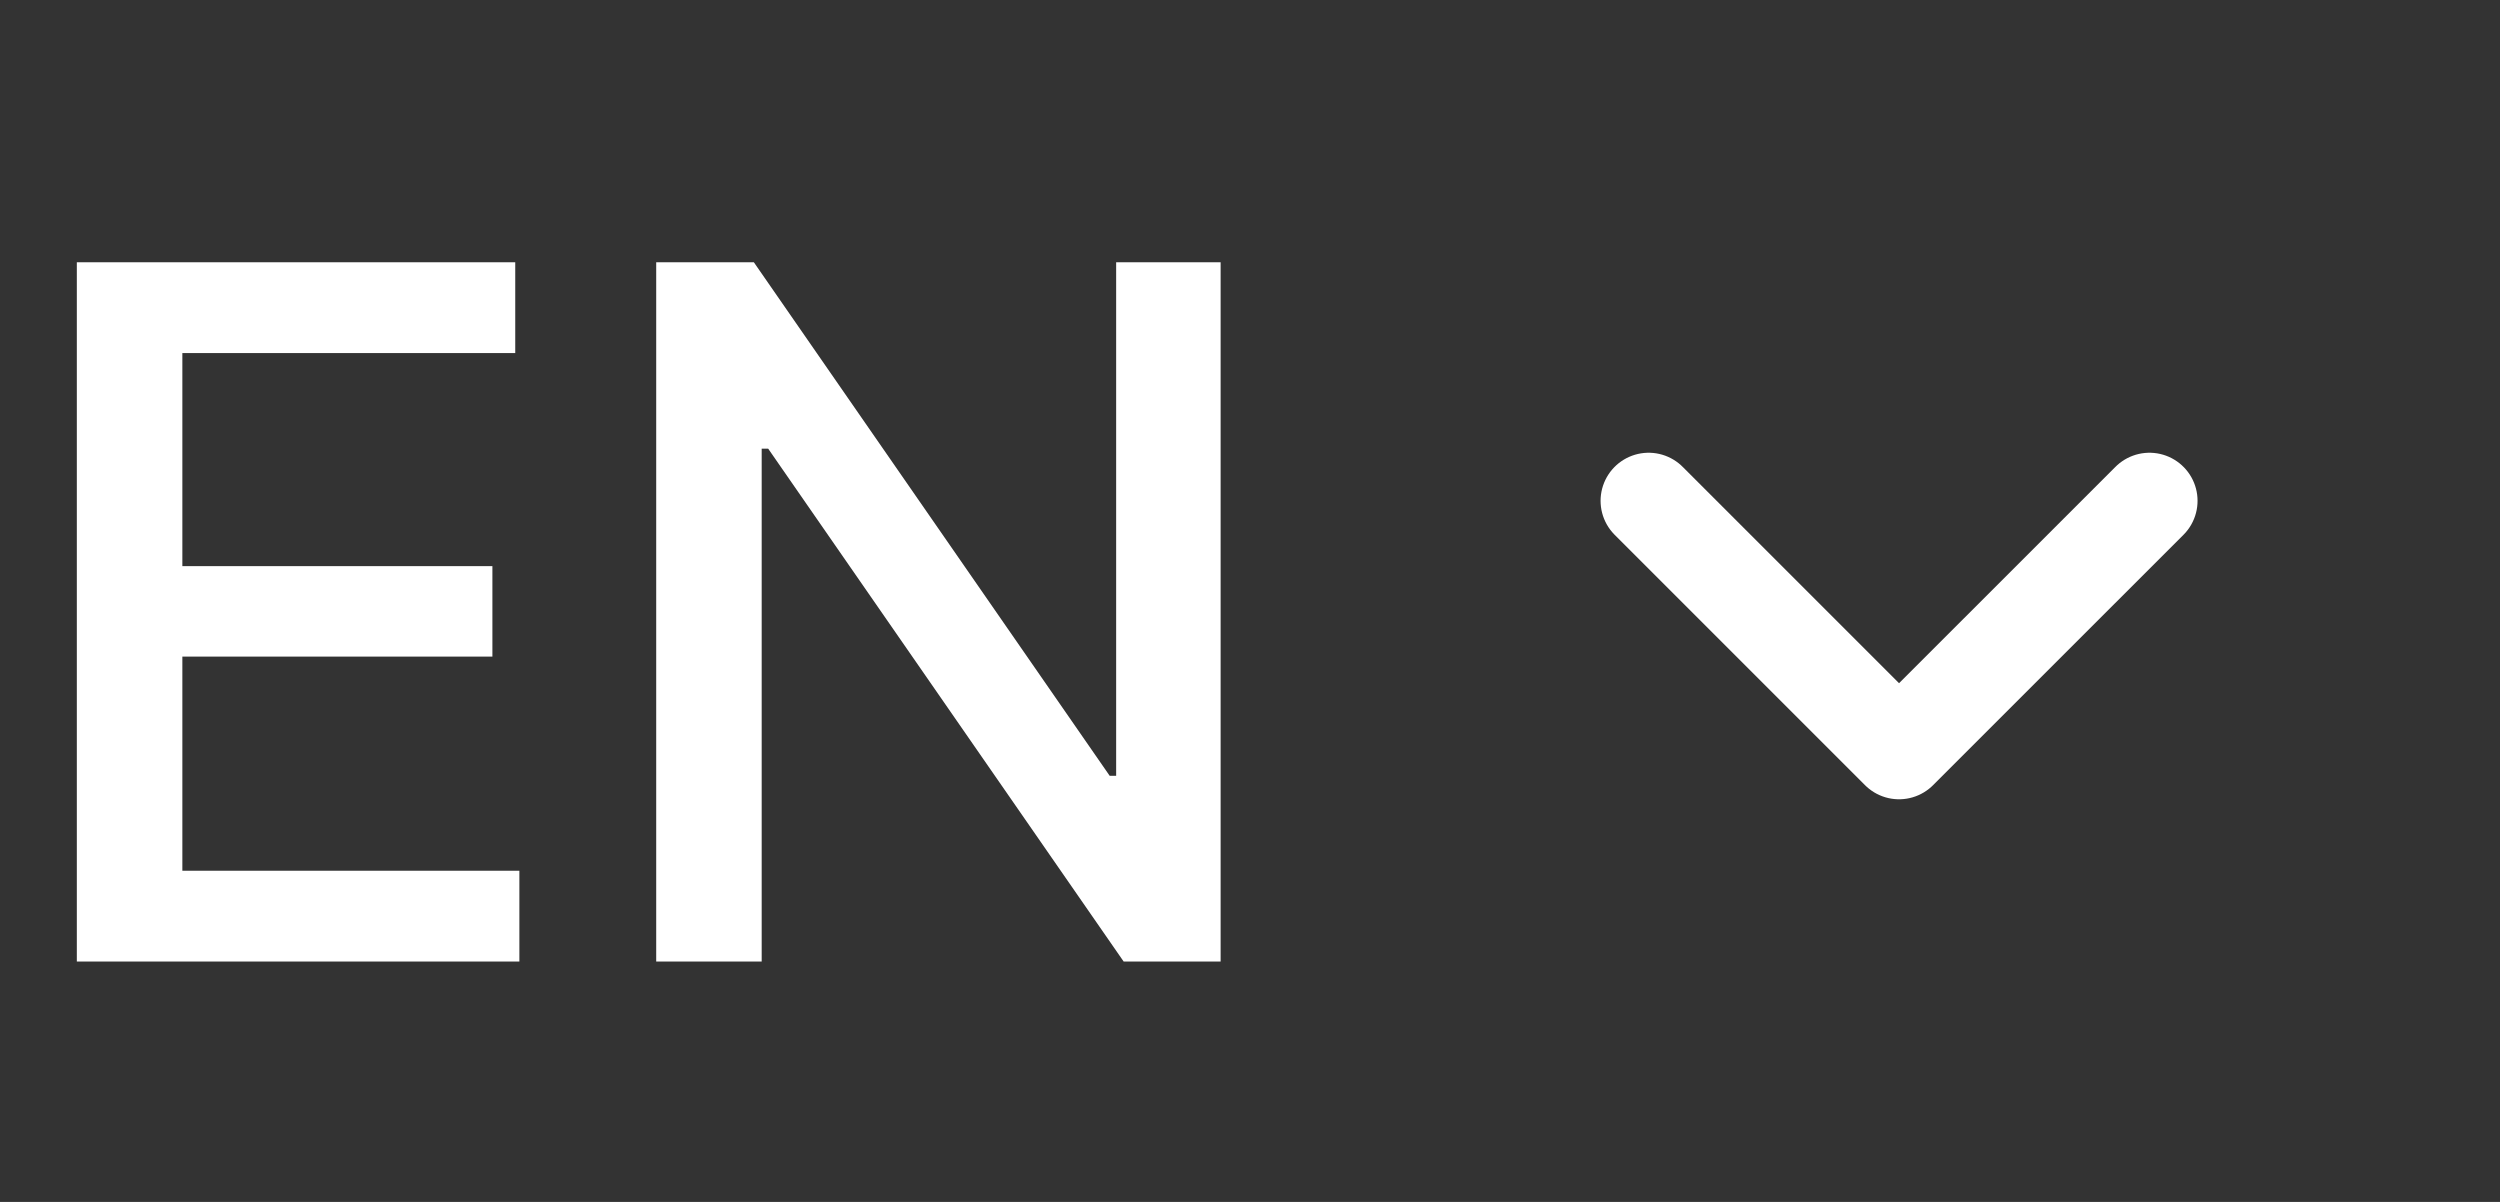
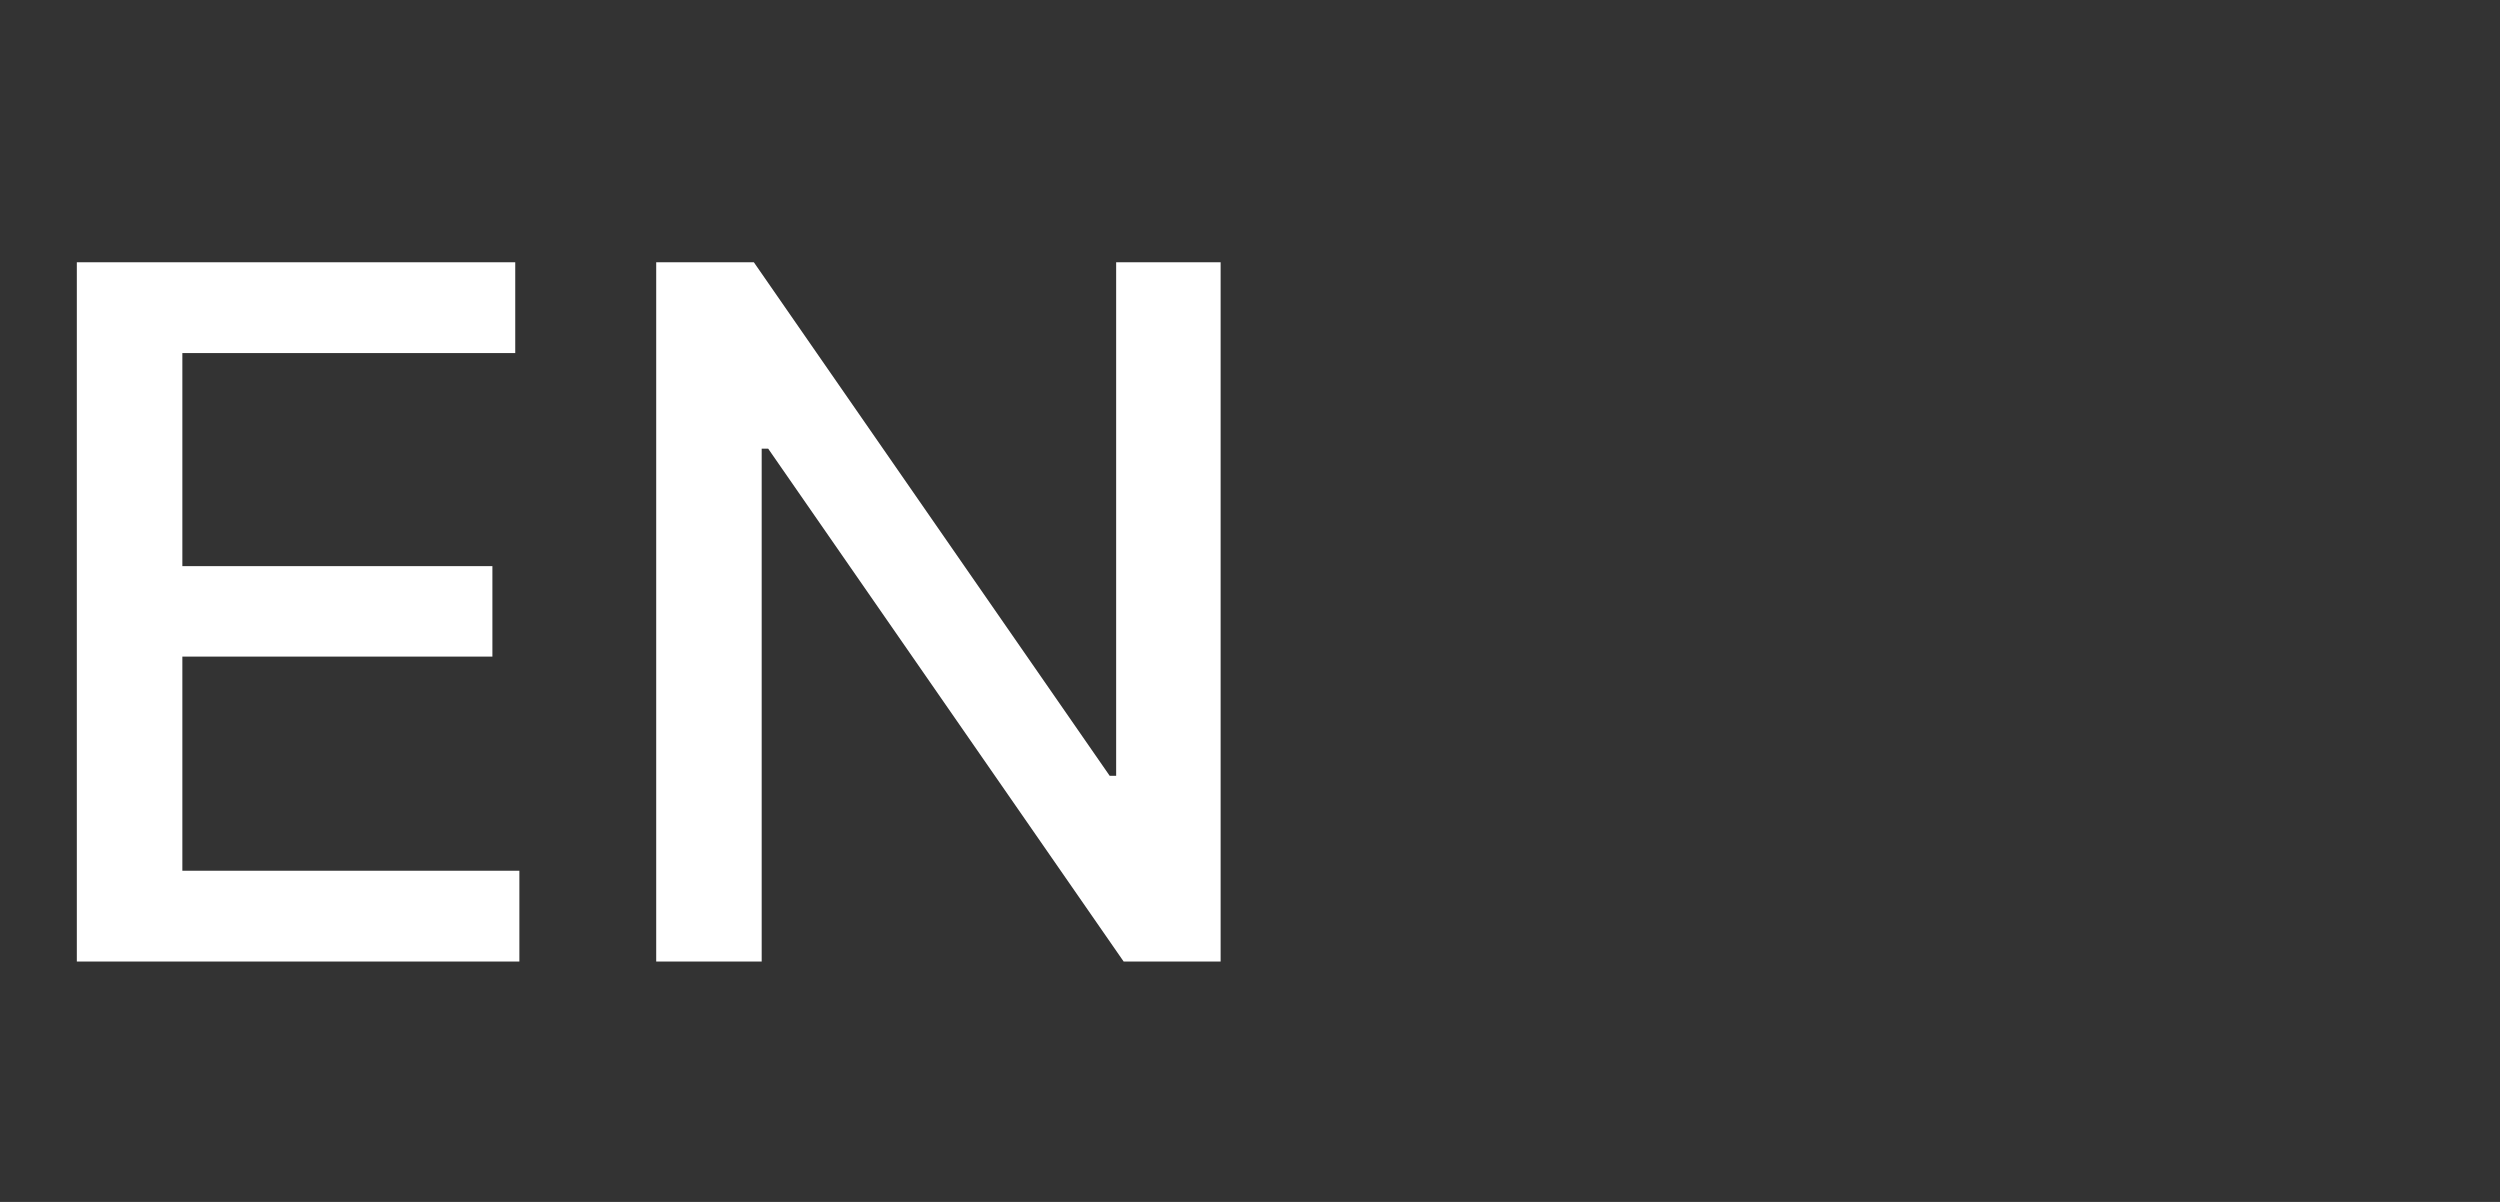
<svg xmlns="http://www.w3.org/2000/svg" width="52" height="25" viewBox="0 0 52 25" fill="none">
  <rect x="0" y="0" width="52" height="25" fill="#333333" stroke="none" />
  <path d="M1.598 20V5.455H10.717V7.344H3.793V11.776H10.242V13.658H3.793V18.111H10.803V20H1.598ZM25.389 5.455V20H23.372L15.978 9.332H15.843V20H13.649V5.455H15.68L23.081 16.136H23.216V5.455H25.389Z" fill="white" />
-   <path d="M44.709 10.417L39.5 15.625L34.292 10.417" stroke="white" stroke-width="2" stroke-linecap="round" stroke-linejoin="round" />
</svg>